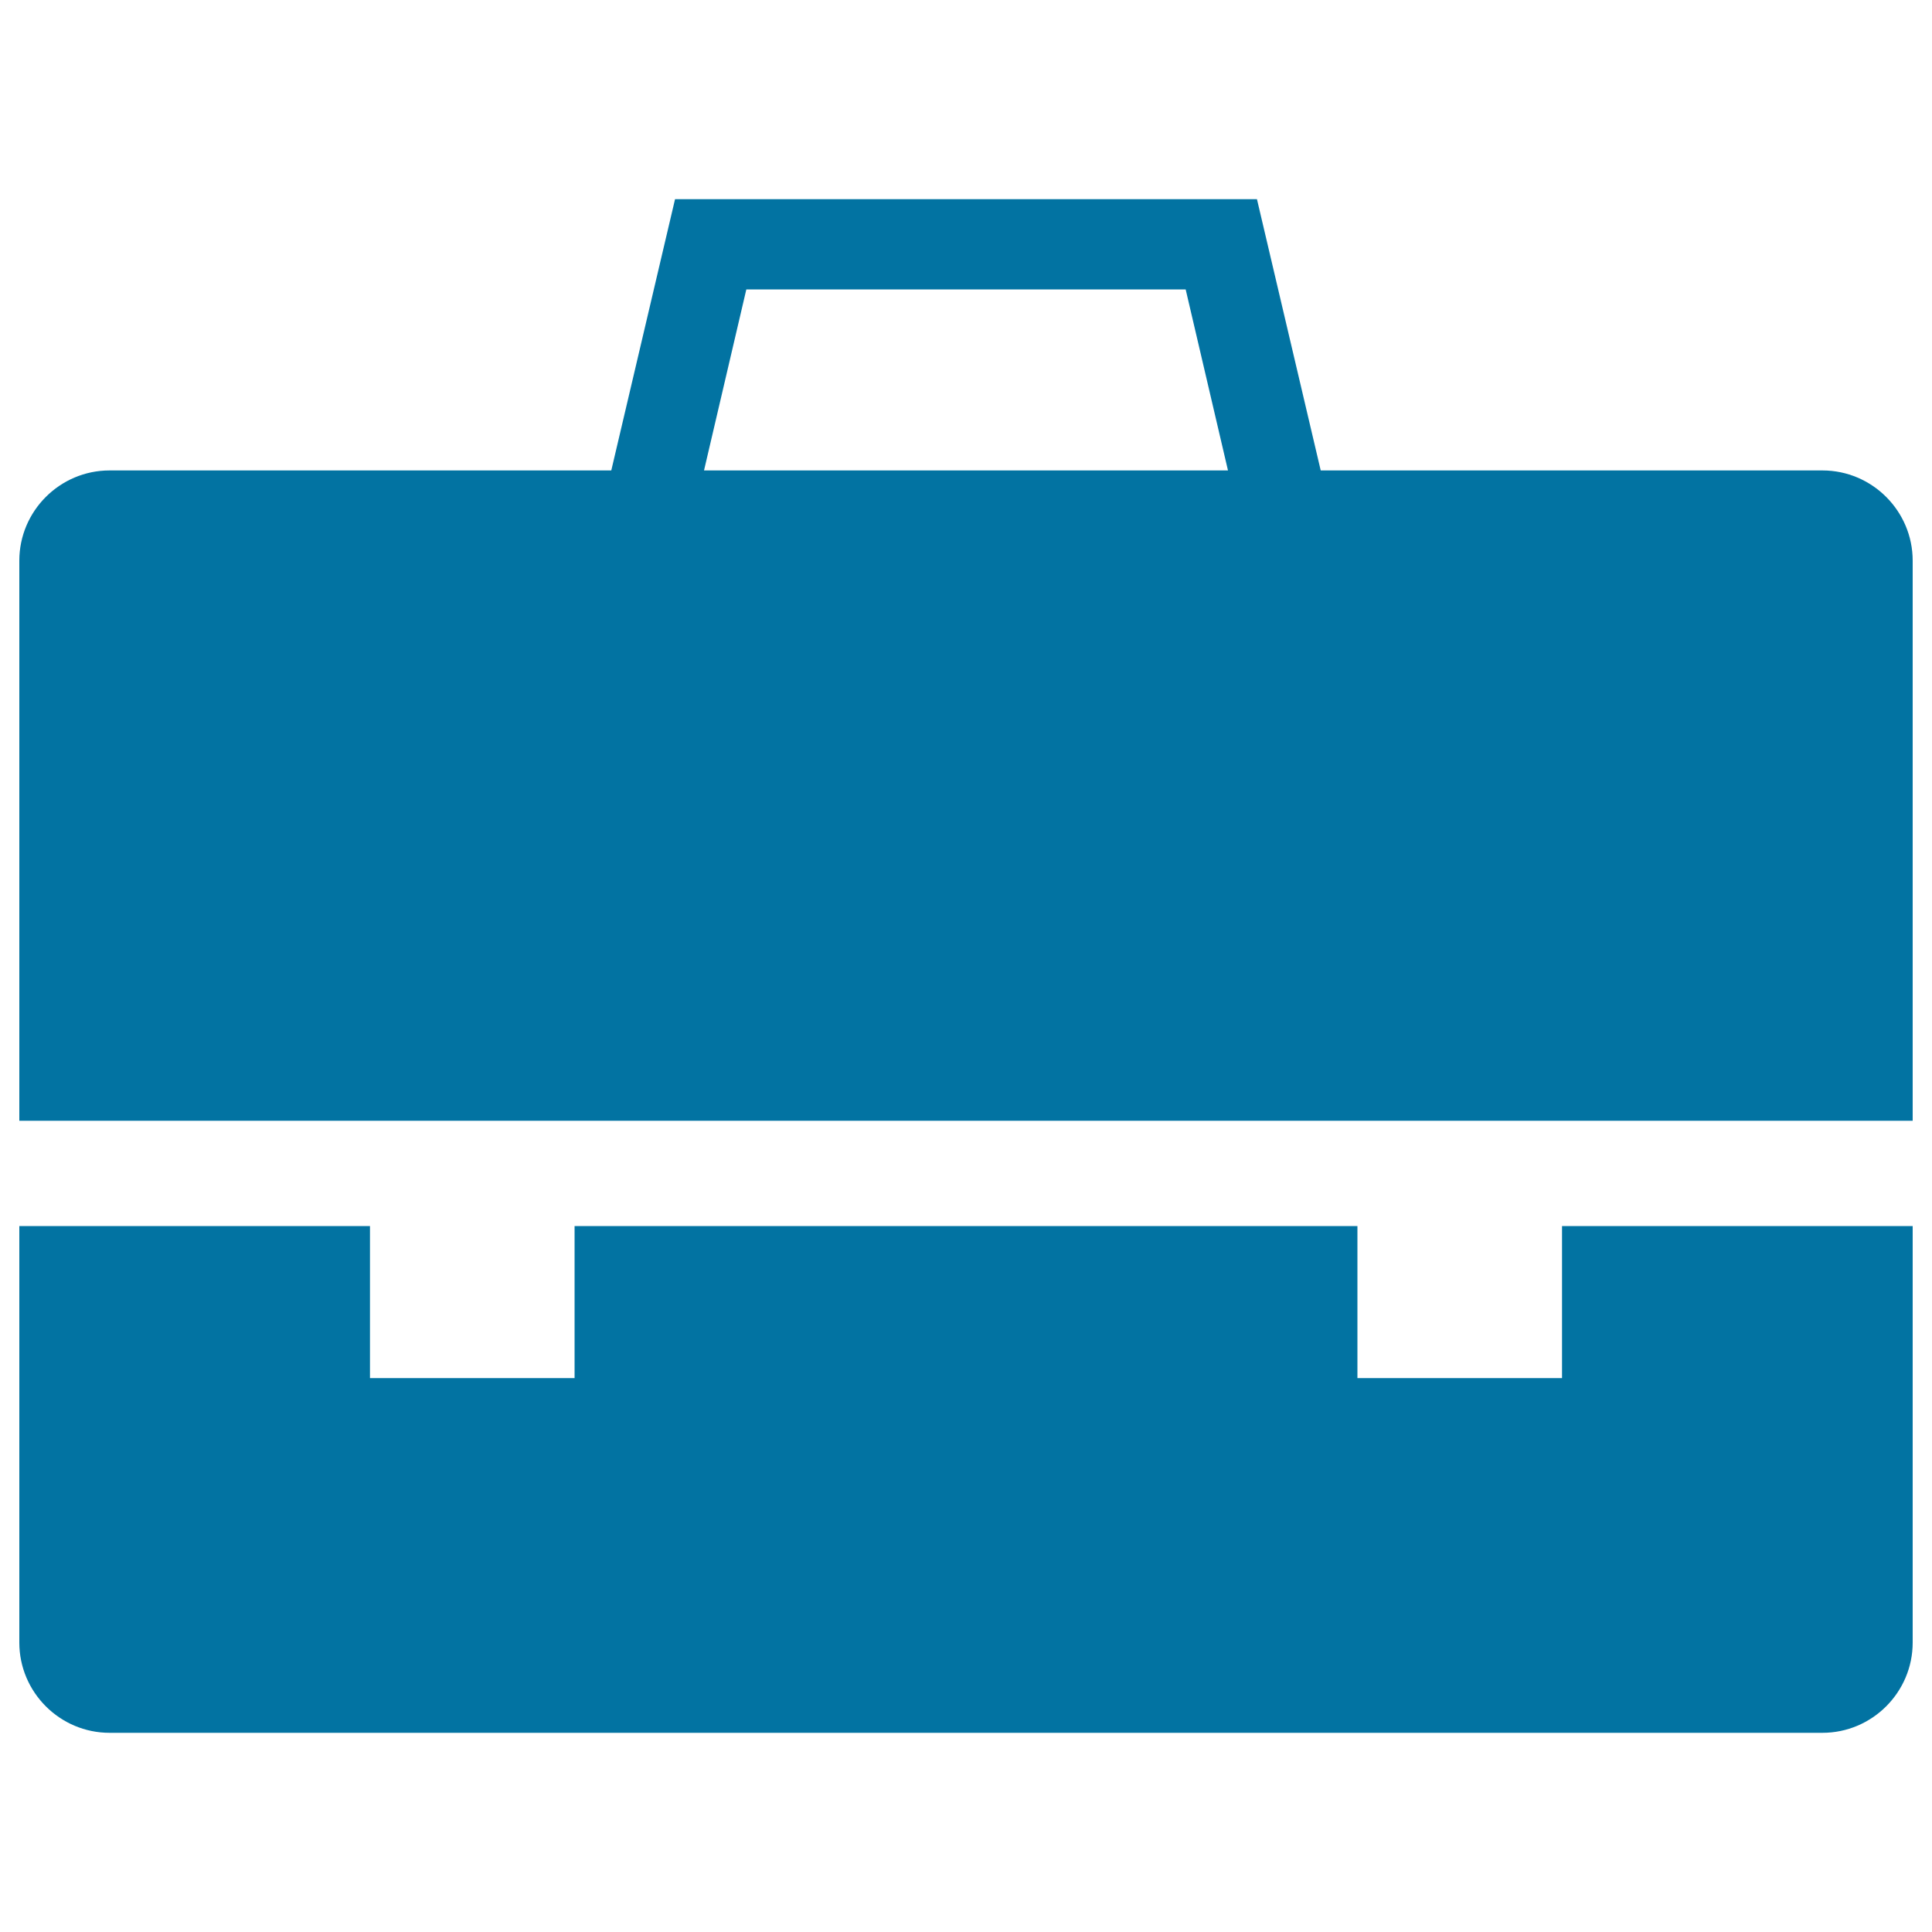
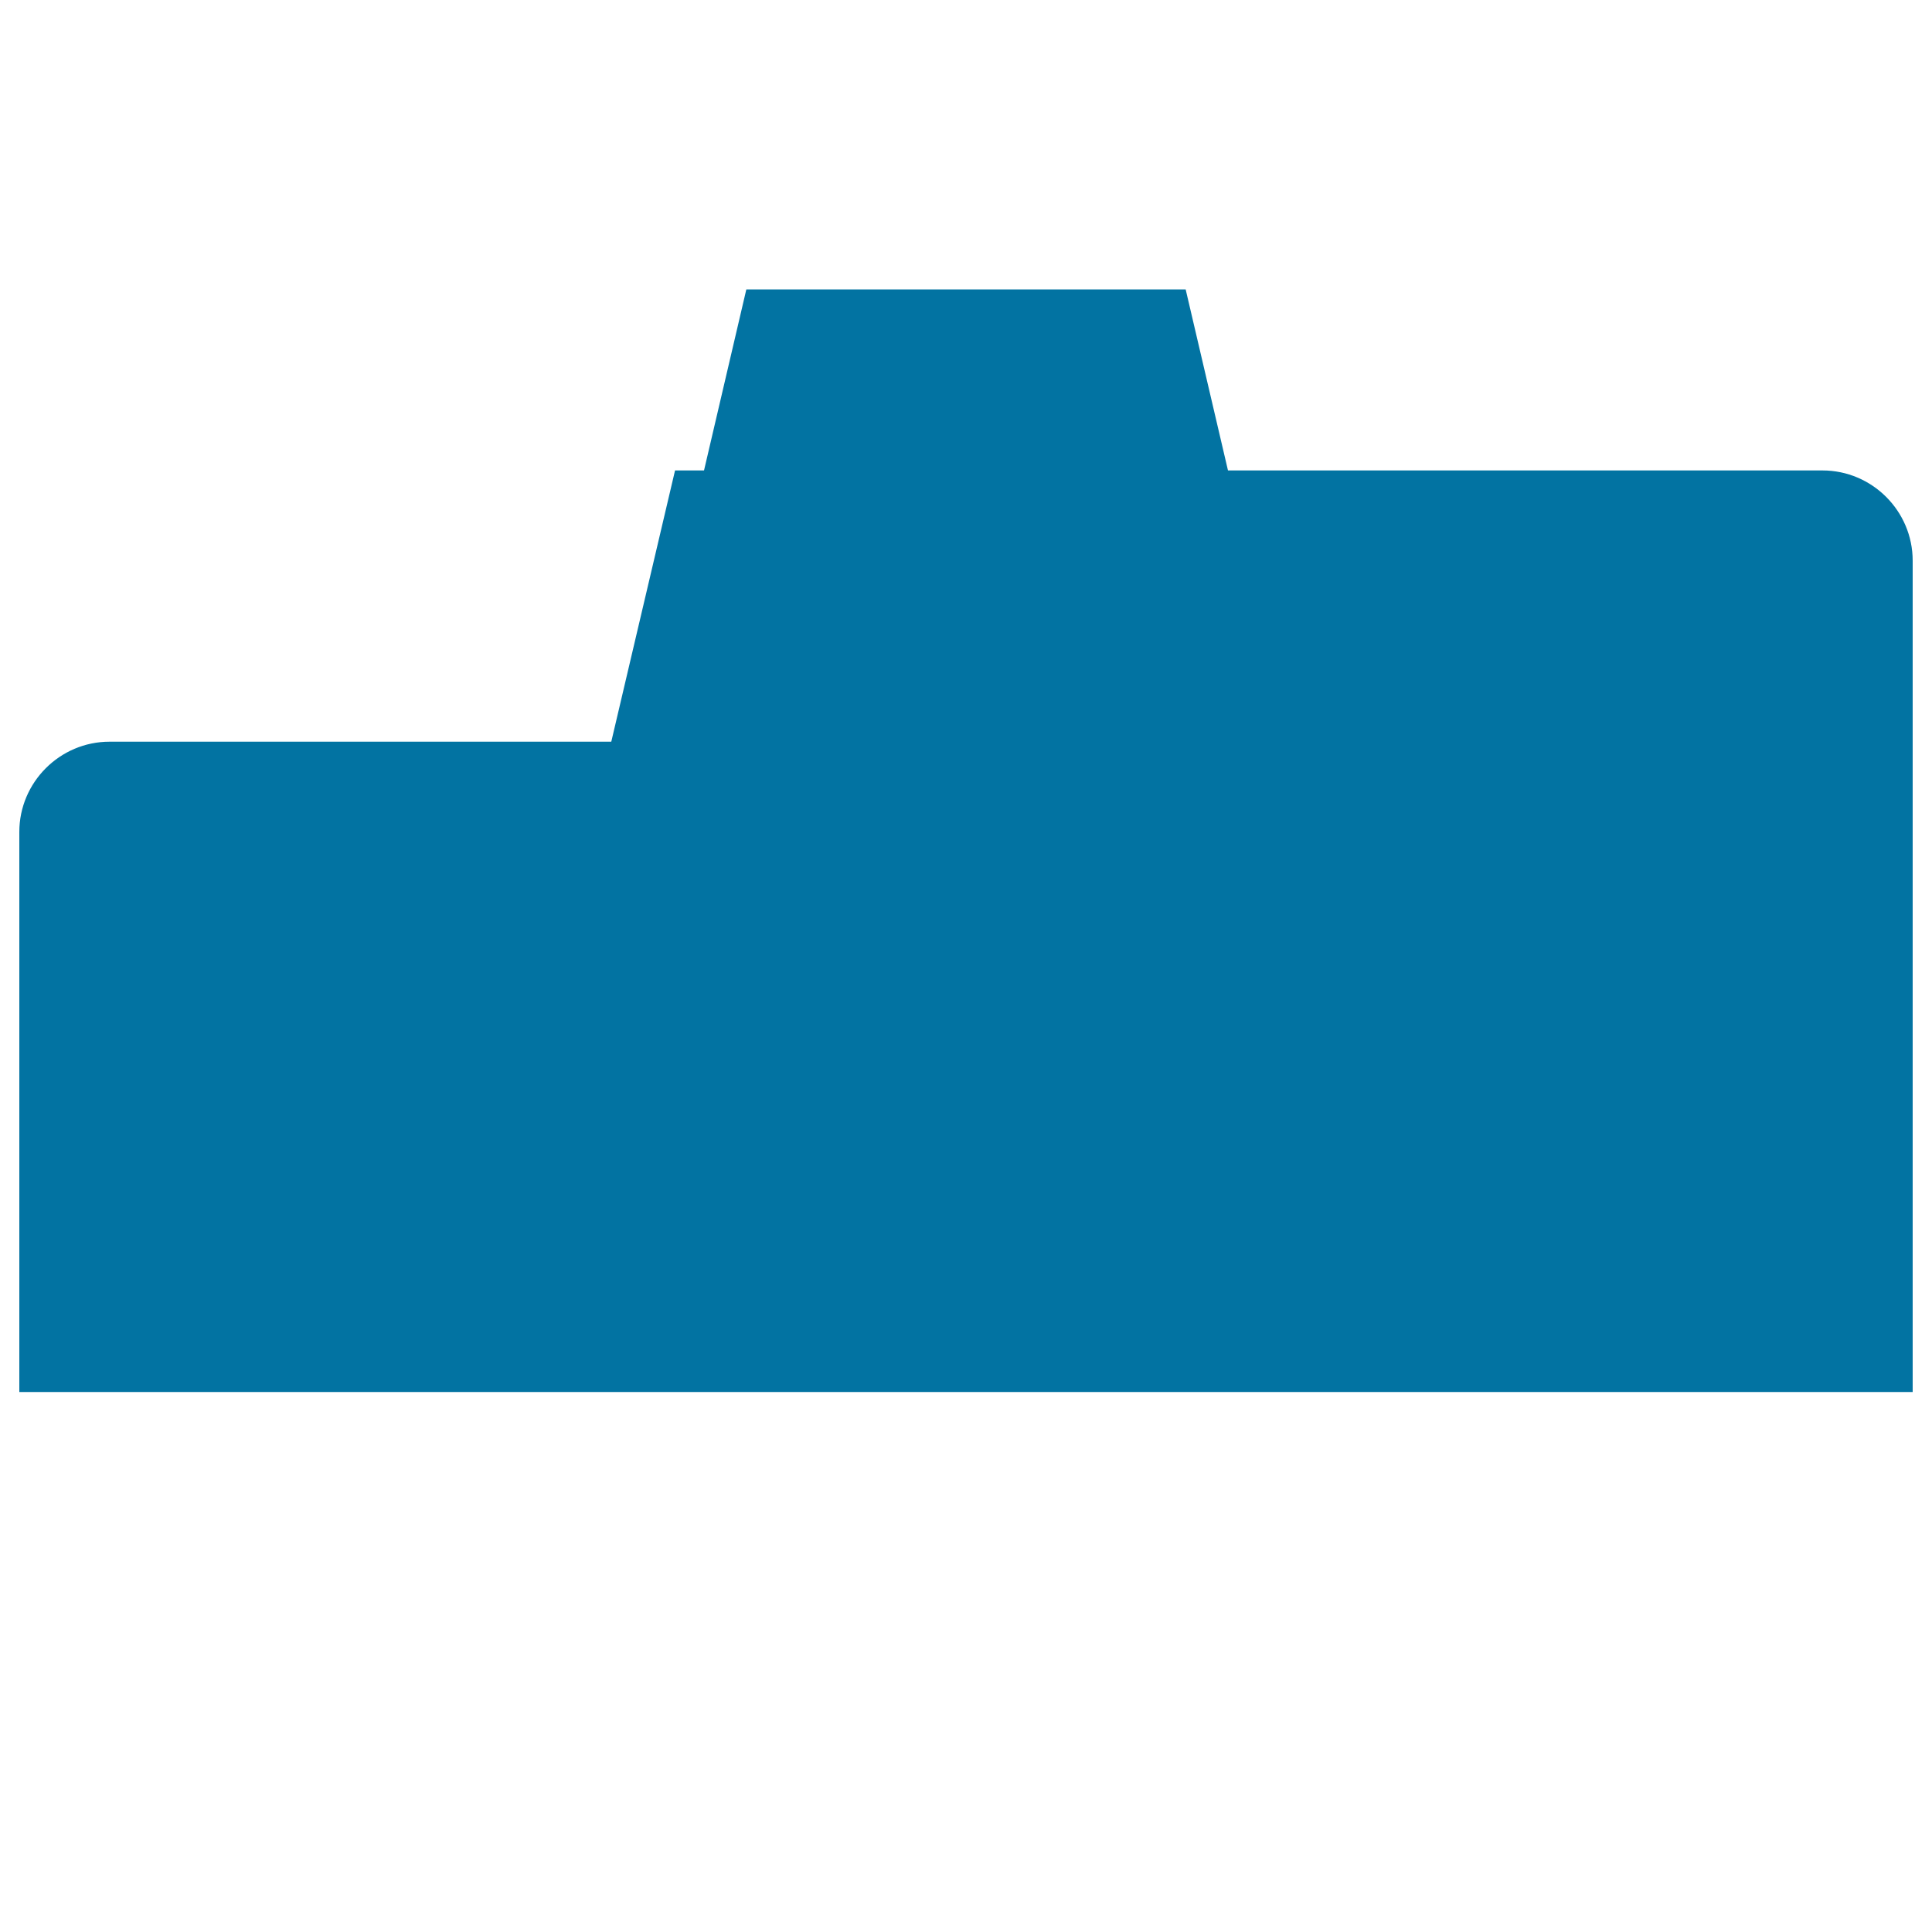
<svg xmlns="http://www.w3.org/2000/svg" viewBox="0 0 1000 1000" style="fill:#0273a2">
  <title>Briefcase Black Tool SVG icon</title>
  <g>
    <g>
-       <path d="M990,580.1V290.2c0-25.7-21-46.7-46.7-46.7H683.6l-33-140.4H349.4l-33,140.4H56.7c-25.7,0-46.7,21-46.7,46.7v289.9H990z M386.3,149.8h227.4l21.9,93.7H364.4L386.3,149.8z" />
-       <path d="M808.5,634.6v78.7H702.6v-78.7H297.4v78.7H191.5v-78.7H10v215.6c0,25.7,21,46.7,46.7,46.7h886.6c25.7,0,46.7-21,46.7-46.7V634.6H808.5z" />
+       <path d="M990,580.1V290.2c0-25.7-21-46.7-46.7-46.7H683.6H349.4l-33,140.4H56.7c-25.7,0-46.7,21-46.7,46.7v289.9H990z M386.3,149.8h227.4l21.9,93.7H364.4L386.3,149.8z" />
    </g>
  </g>
</svg>